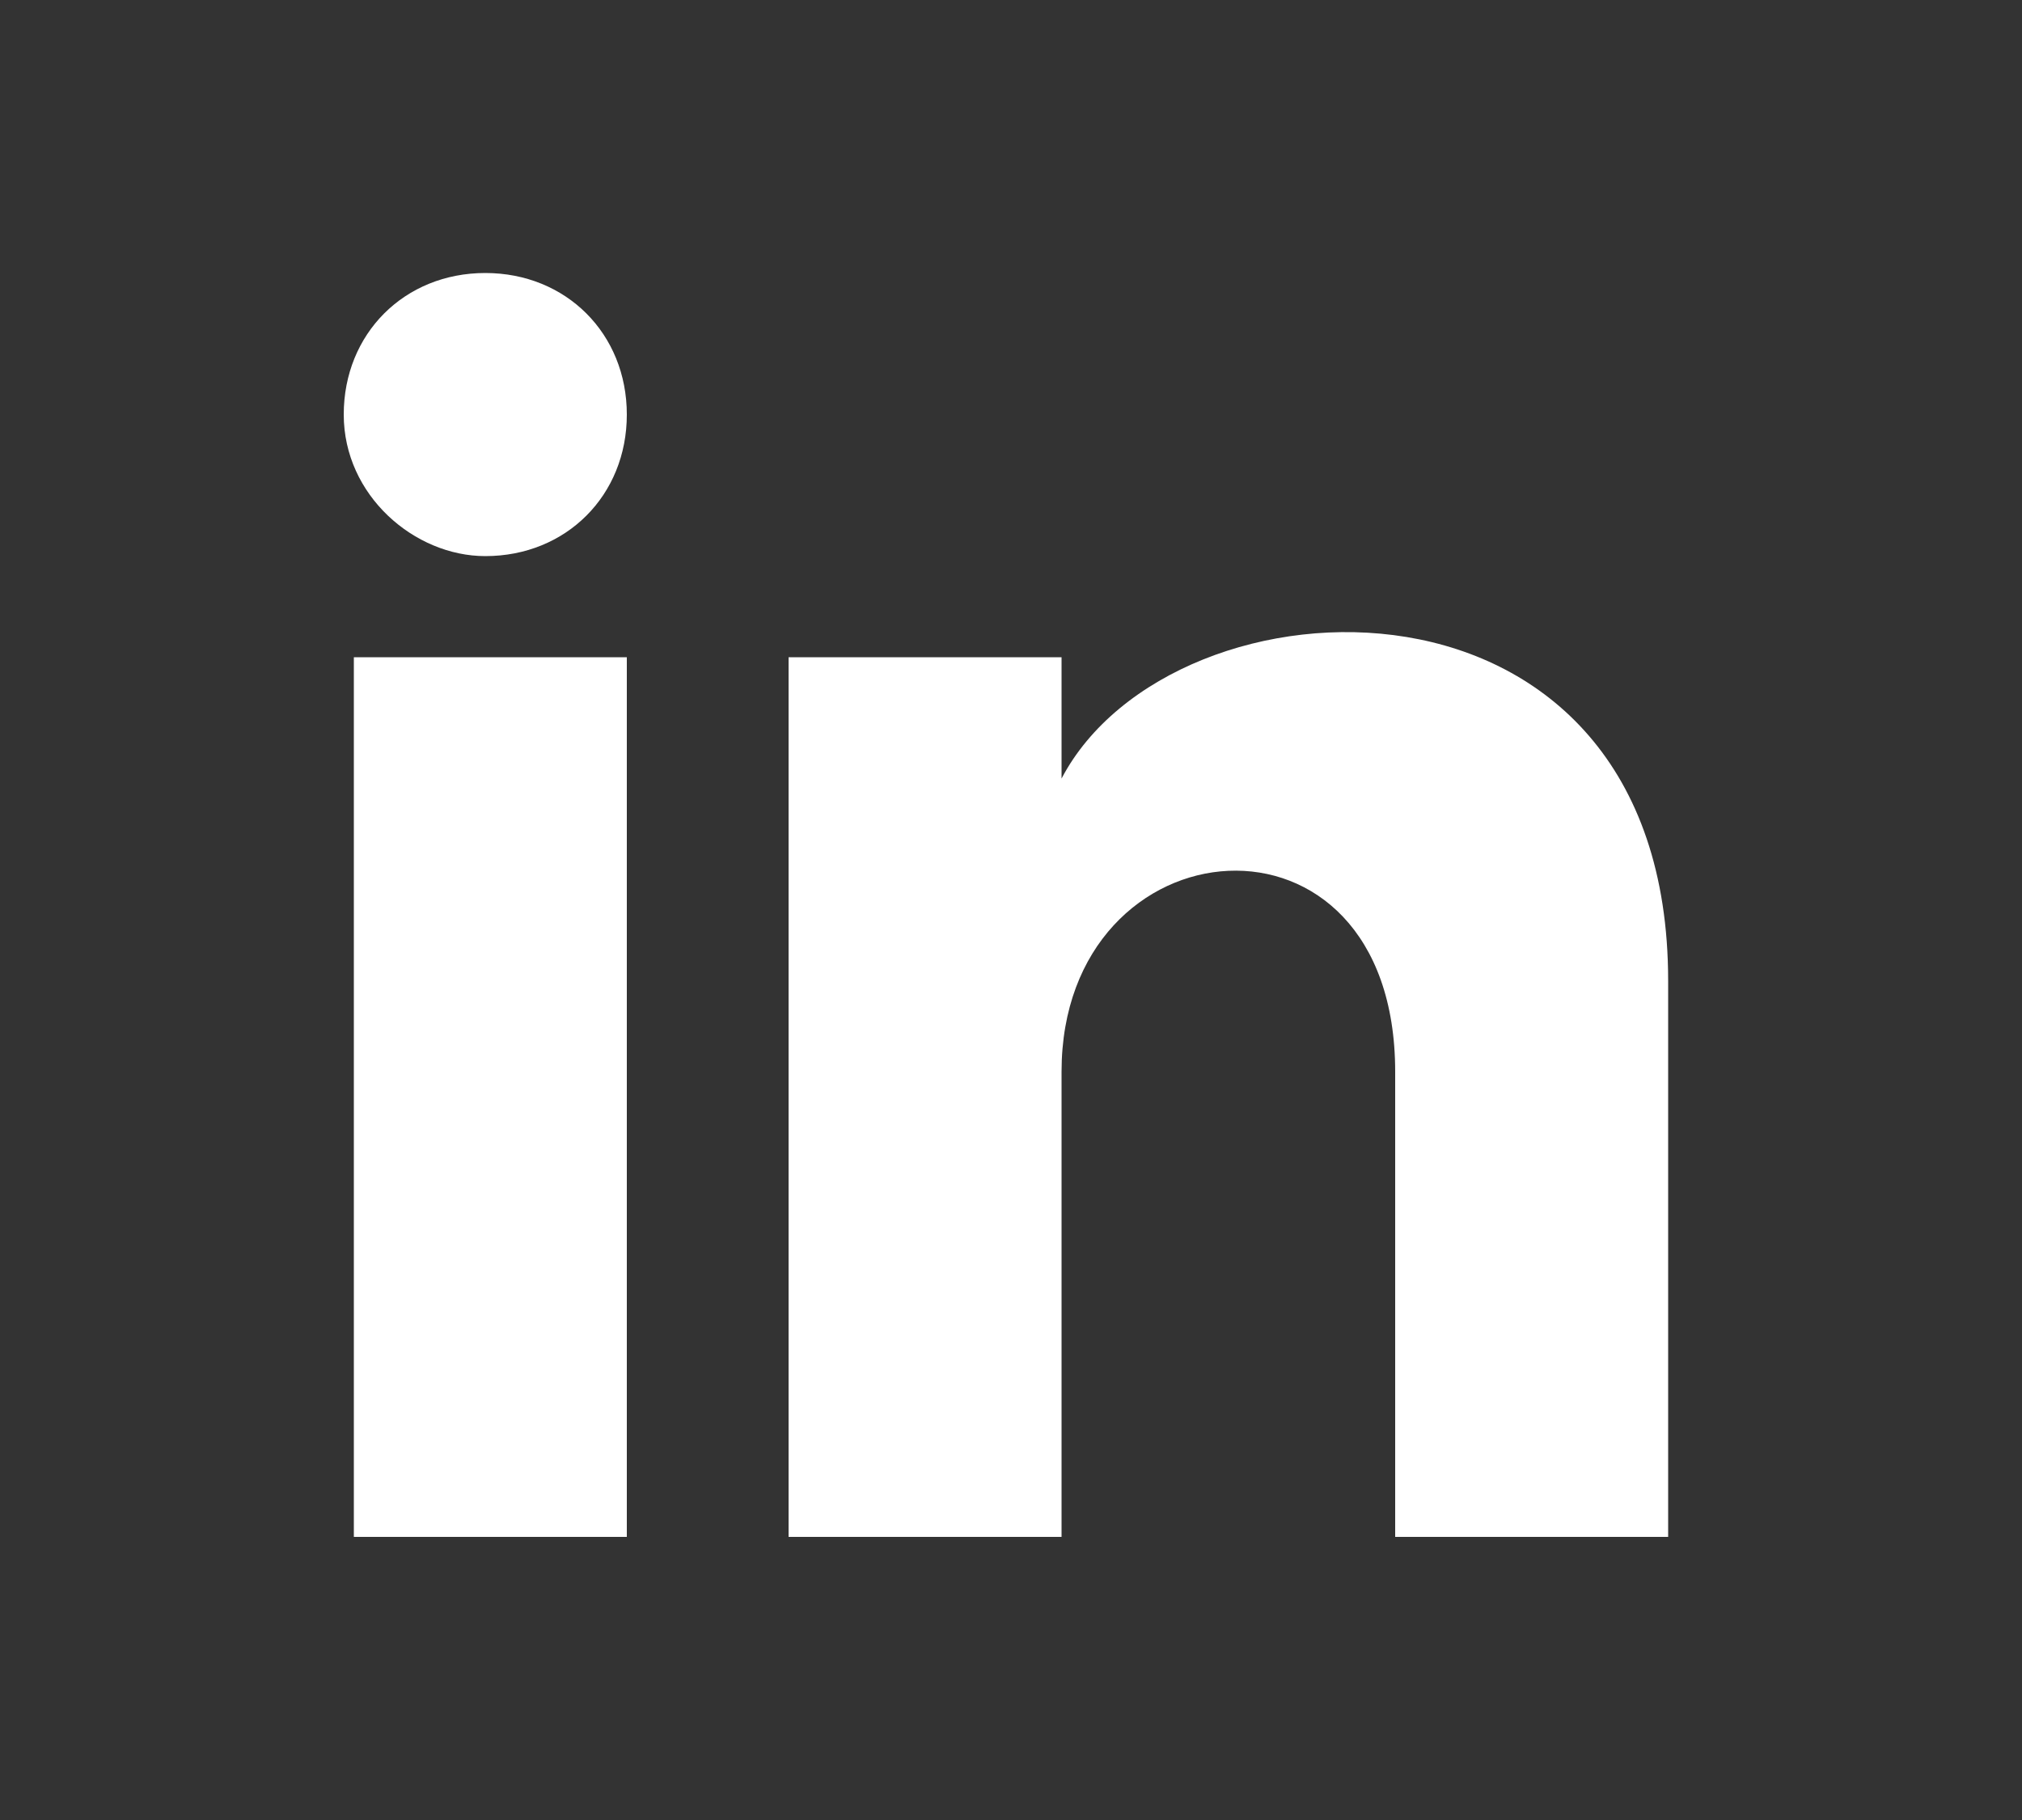
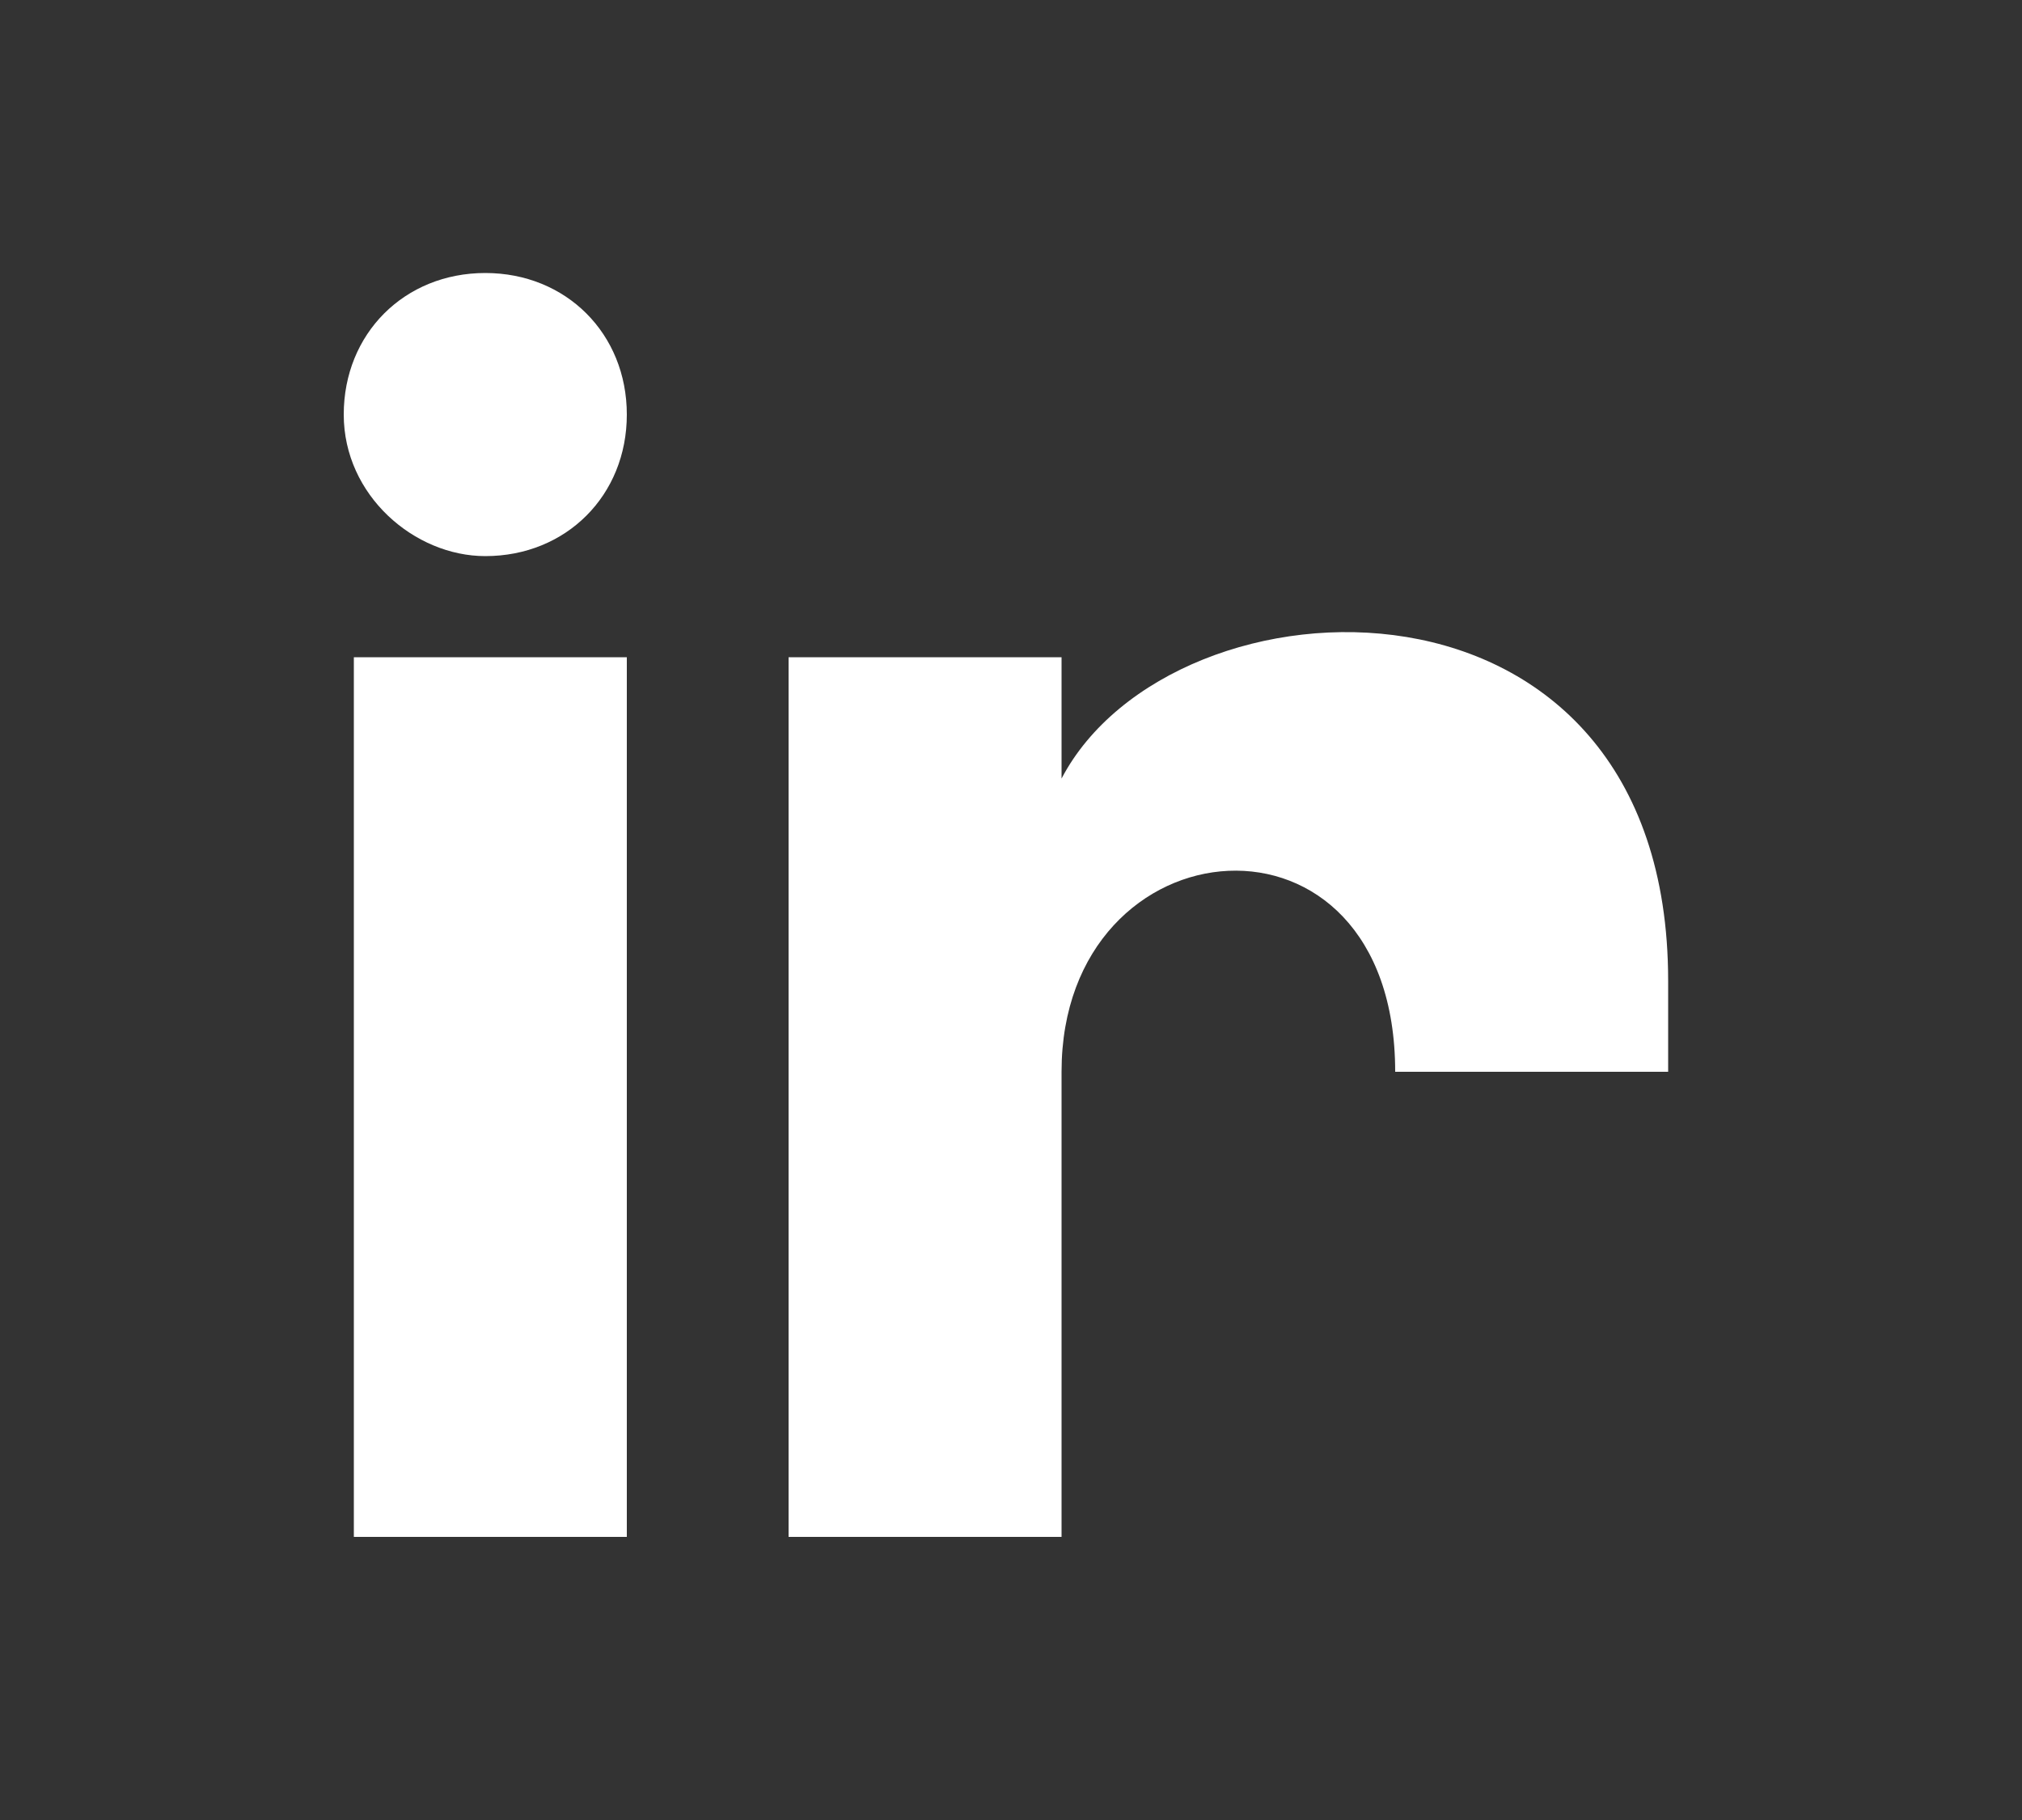
<svg xmlns="http://www.w3.org/2000/svg" viewBox="0 0 20 18" enable-background="new 0 0 20 18">
  <rect x="0" y="0" width="20" height="18" fill="#333333" stroke="none" />
  <style type="text/css">.st0{fill:#FFFFFF;}</style>
-   <path class="st0" d="M6.2 4.1c0 .8-.6 1.4-1.4 1.4-.7 0-1.4-.6-1.4-1.4 0-.8.6-1.4 1.4-1.4.8 0 1.4.6 1.4 1.4zm0 2.4H3.5v8.7h2.7V6.5zm4.3 0H7.8v8.7h2.7v-4.6c0-2.5 3.3-2.8 3.3 0v4.6h2.7V9.7c0-4.3-4.9-4.1-6-2V6.5z" />
+   <path class="st0" d="M6.2 4.1c0 .8-.6 1.4-1.4 1.4-.7 0-1.4-.6-1.4-1.4 0-.8.6-1.4 1.4-1.4.8 0 1.4.6 1.4 1.4zm0 2.4H3.5v8.7h2.7V6.5zm4.3 0H7.8v8.7h2.7v-4.6c0-2.5 3.3-2.8 3.3 0h2.7V9.7c0-4.3-4.9-4.1-6-2V6.5z" />
</svg>